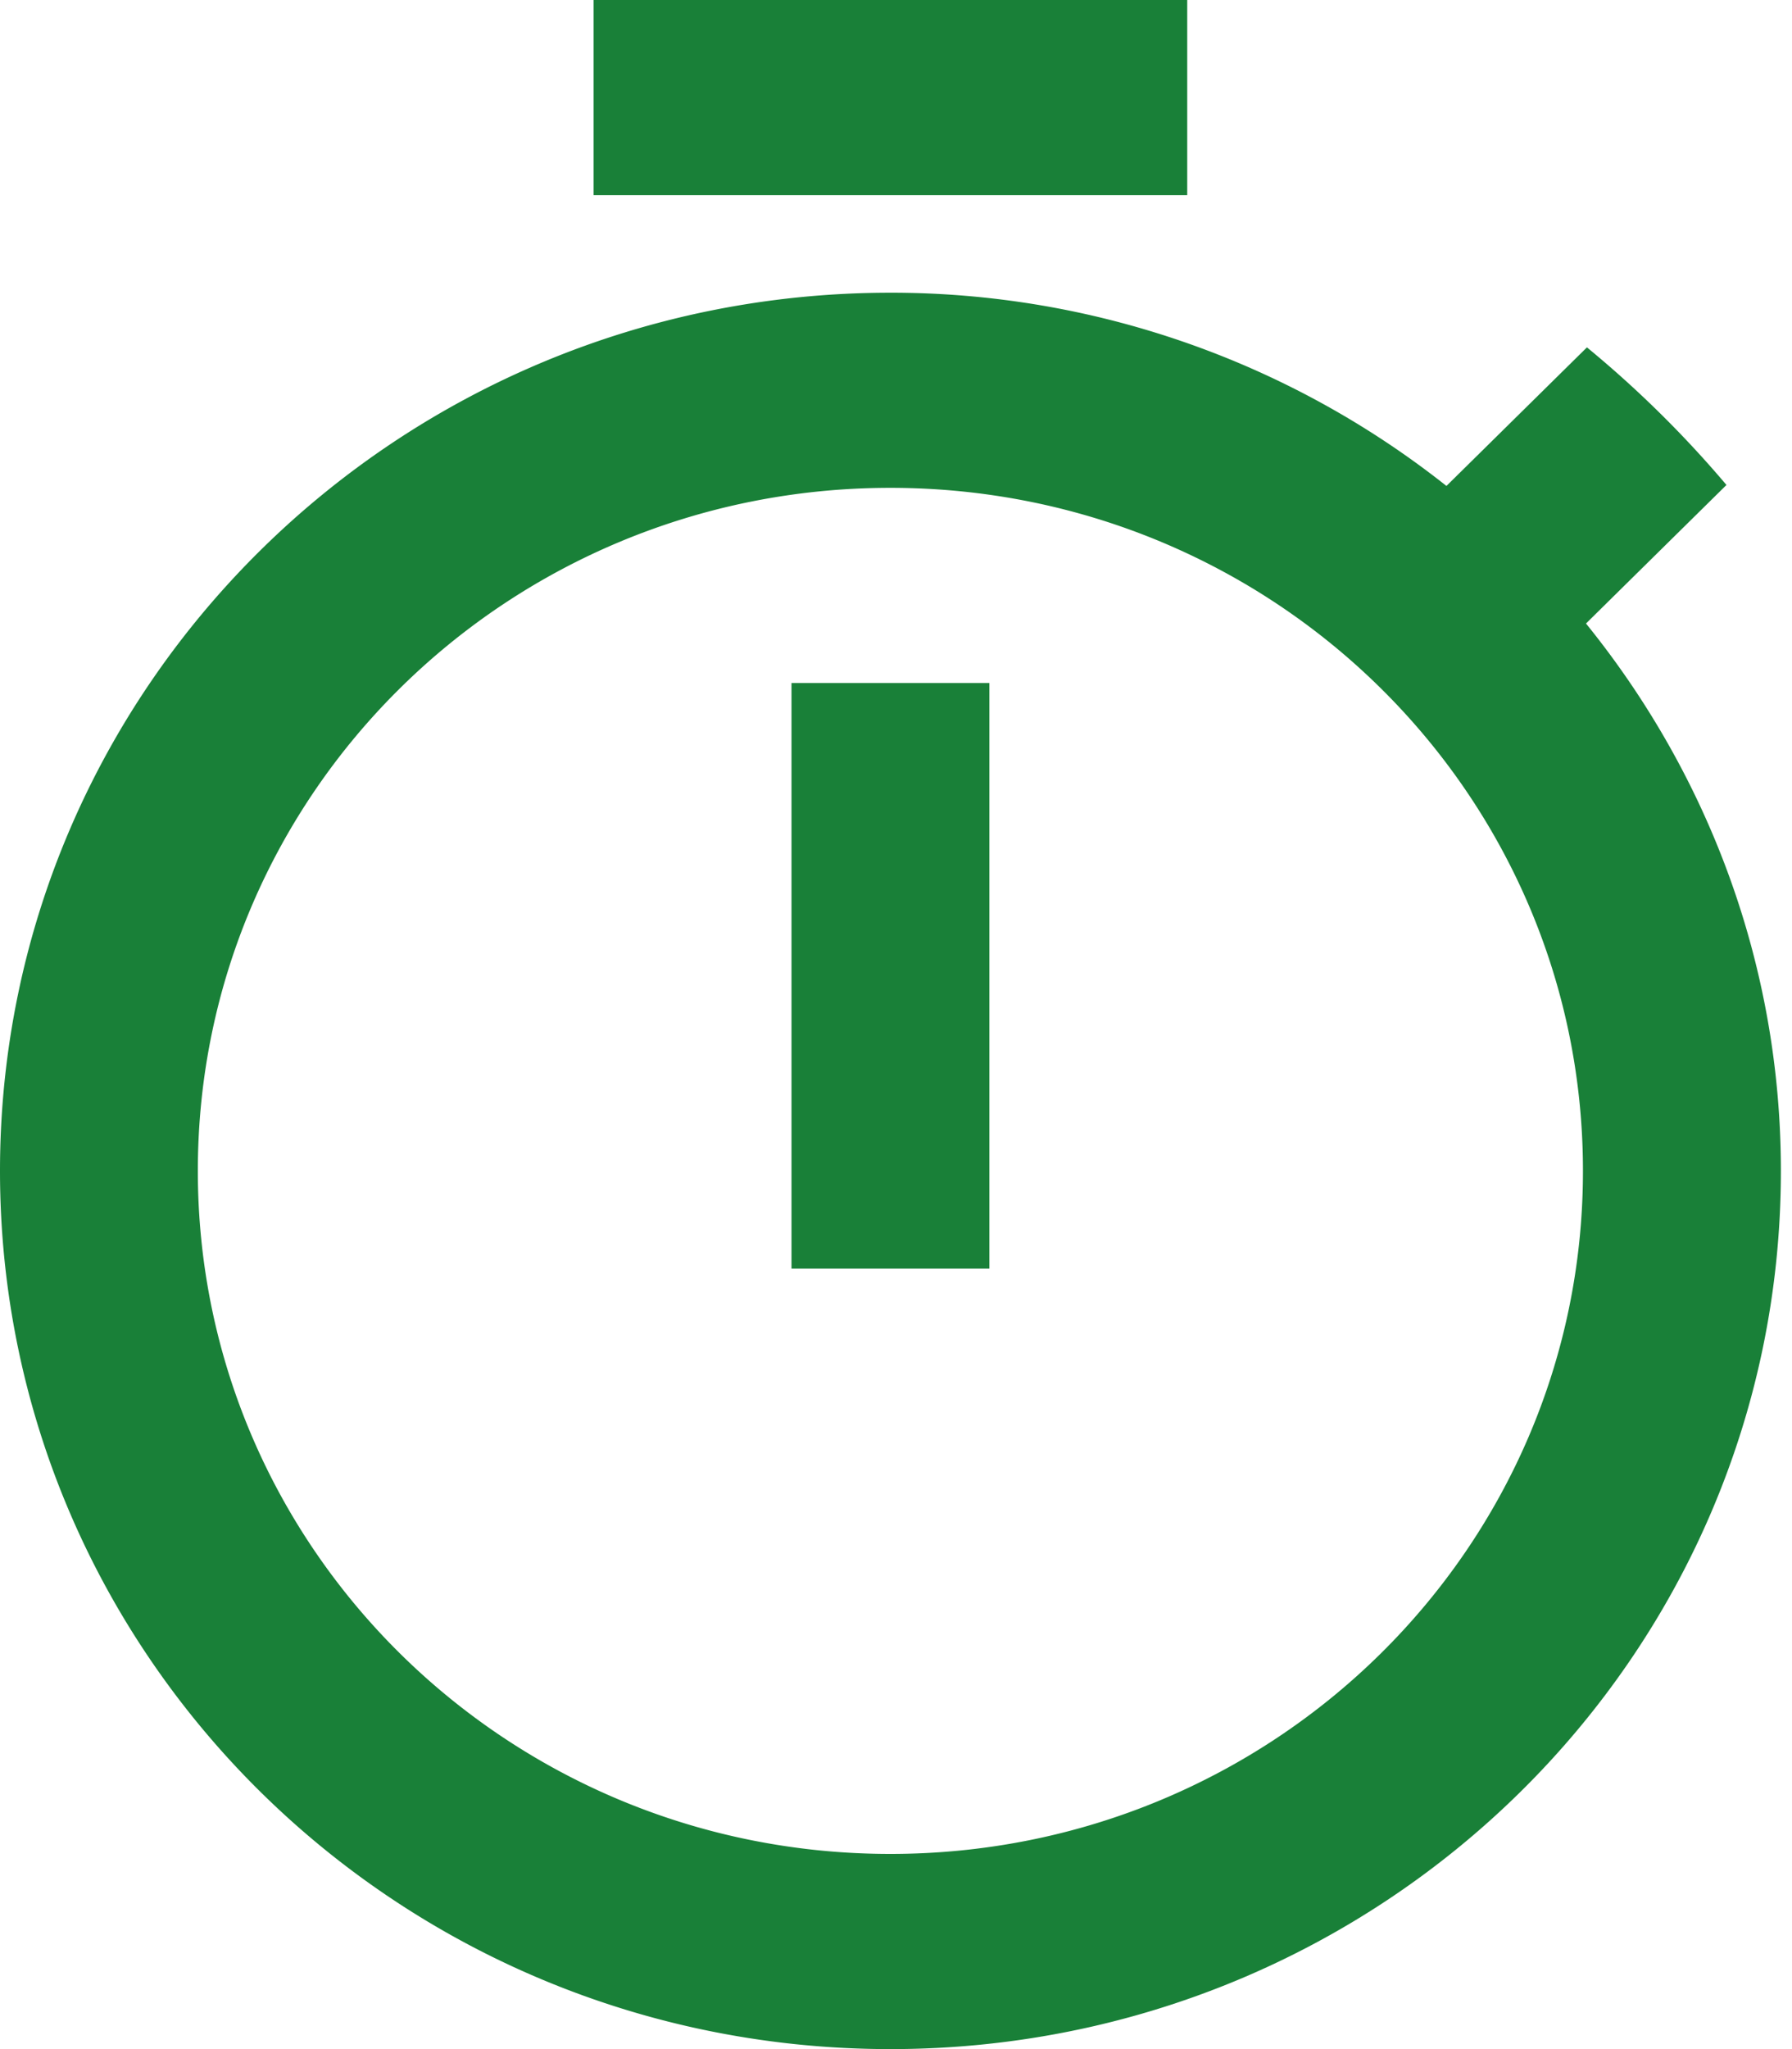
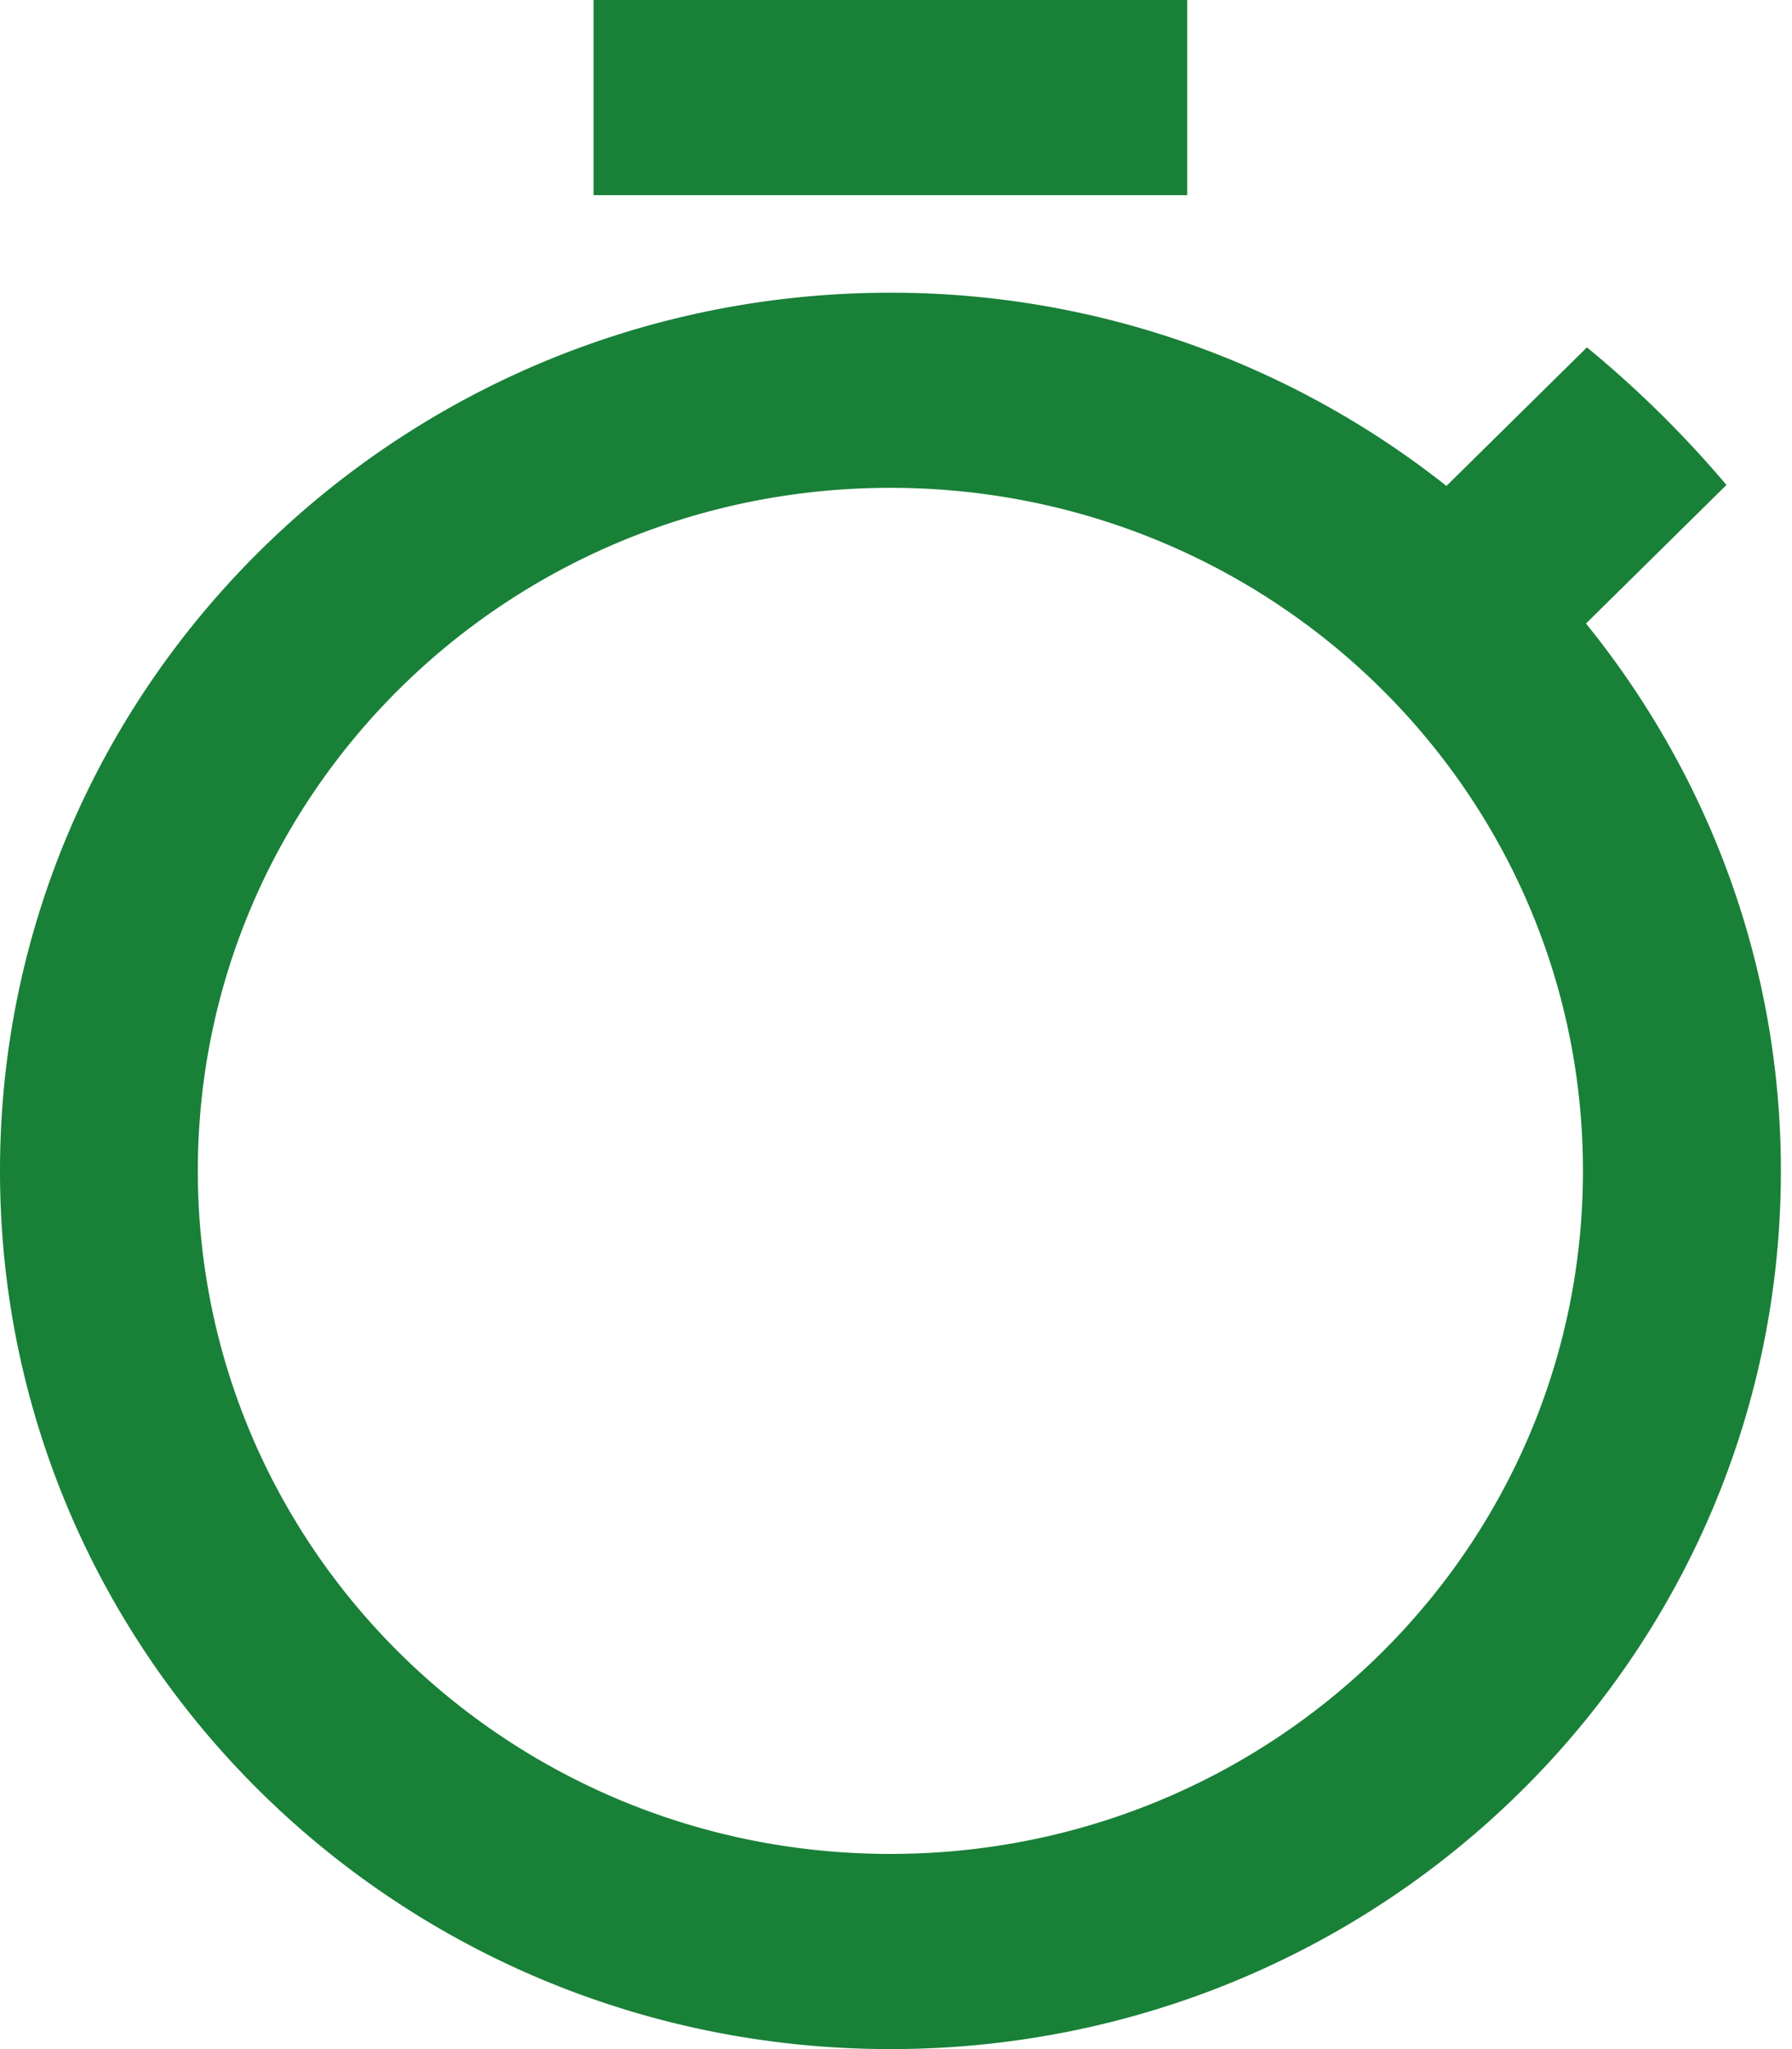
<svg xmlns="http://www.w3.org/2000/svg" width="35" height="40" fill="none">
-   <path fill="#198038" d="M23.188 0H11.594v3.81h11.594V0zm-7.73 24.762h3.866V13.333h-3.865v11.429zm15.518-12.59 2.744-2.705a21.199 21.199 0 0 0-2.725-2.686l-2.744 2.705a17.474 17.474 0 0 0-10.86-3.772C7.787 5.714 0 13.39 0 22.857S7.768 40 17.391 40c9.624 0 17.392-7.676 17.392-17.143 0-4.038-1.43-7.752-3.807-10.686zM17.39 36.19c-7.478 0-13.526-5.962-13.526-13.334 0-7.371 6.048-13.333 13.526-13.333 7.479 0 13.527 5.962 13.527 13.333 0 7.372-6.048 13.334-13.527 13.334z" />
+   <path fill="#198038" d="M23.188 0H11.594v3.81h11.594V0zm-7.73 24.762h3.866V13.333v11.429zm15.518-12.59 2.744-2.705a21.199 21.199 0 0 0-2.725-2.686l-2.744 2.705a17.474 17.474 0 0 0-10.86-3.772C7.787 5.714 0 13.39 0 22.857S7.768 40 17.391 40c9.624 0 17.392-7.676 17.392-17.143 0-4.038-1.43-7.752-3.807-10.686zM17.39 36.19c-7.478 0-13.526-5.962-13.526-13.334 0-7.371 6.048-13.333 13.526-13.333 7.479 0 13.527 5.962 13.527 13.333 0 7.372-6.048 13.334-13.527 13.334z" />
</svg>